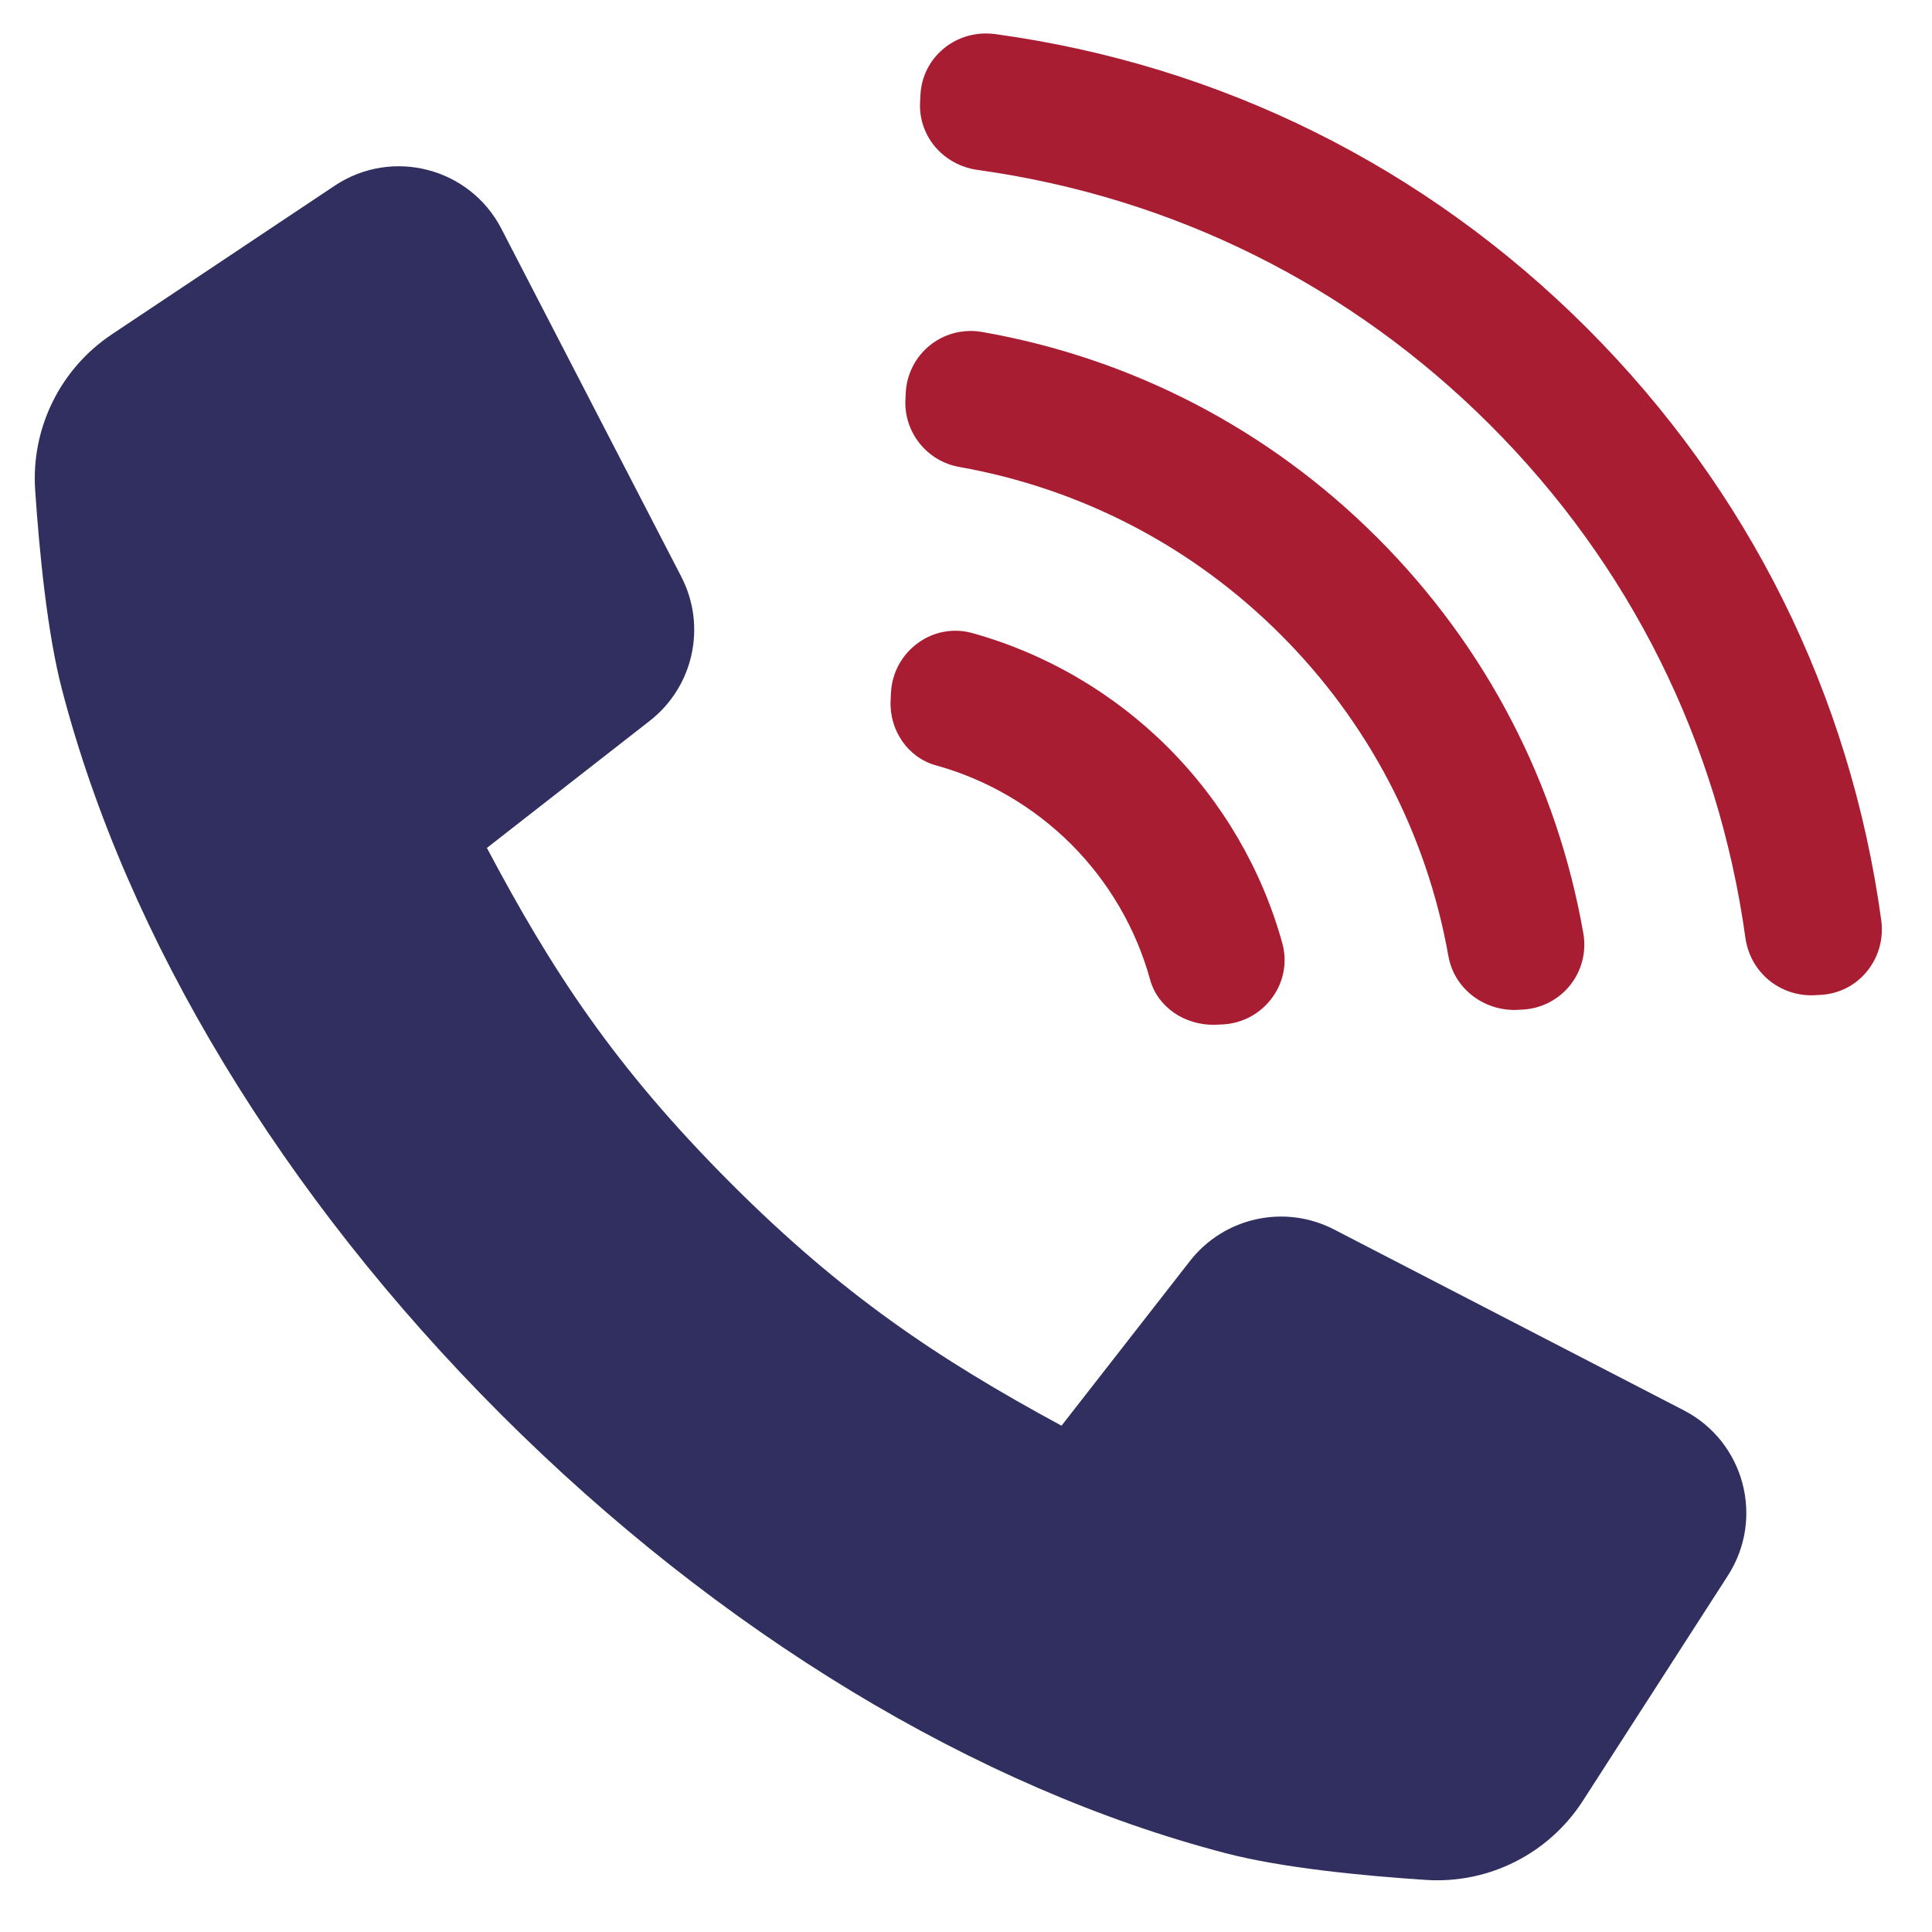
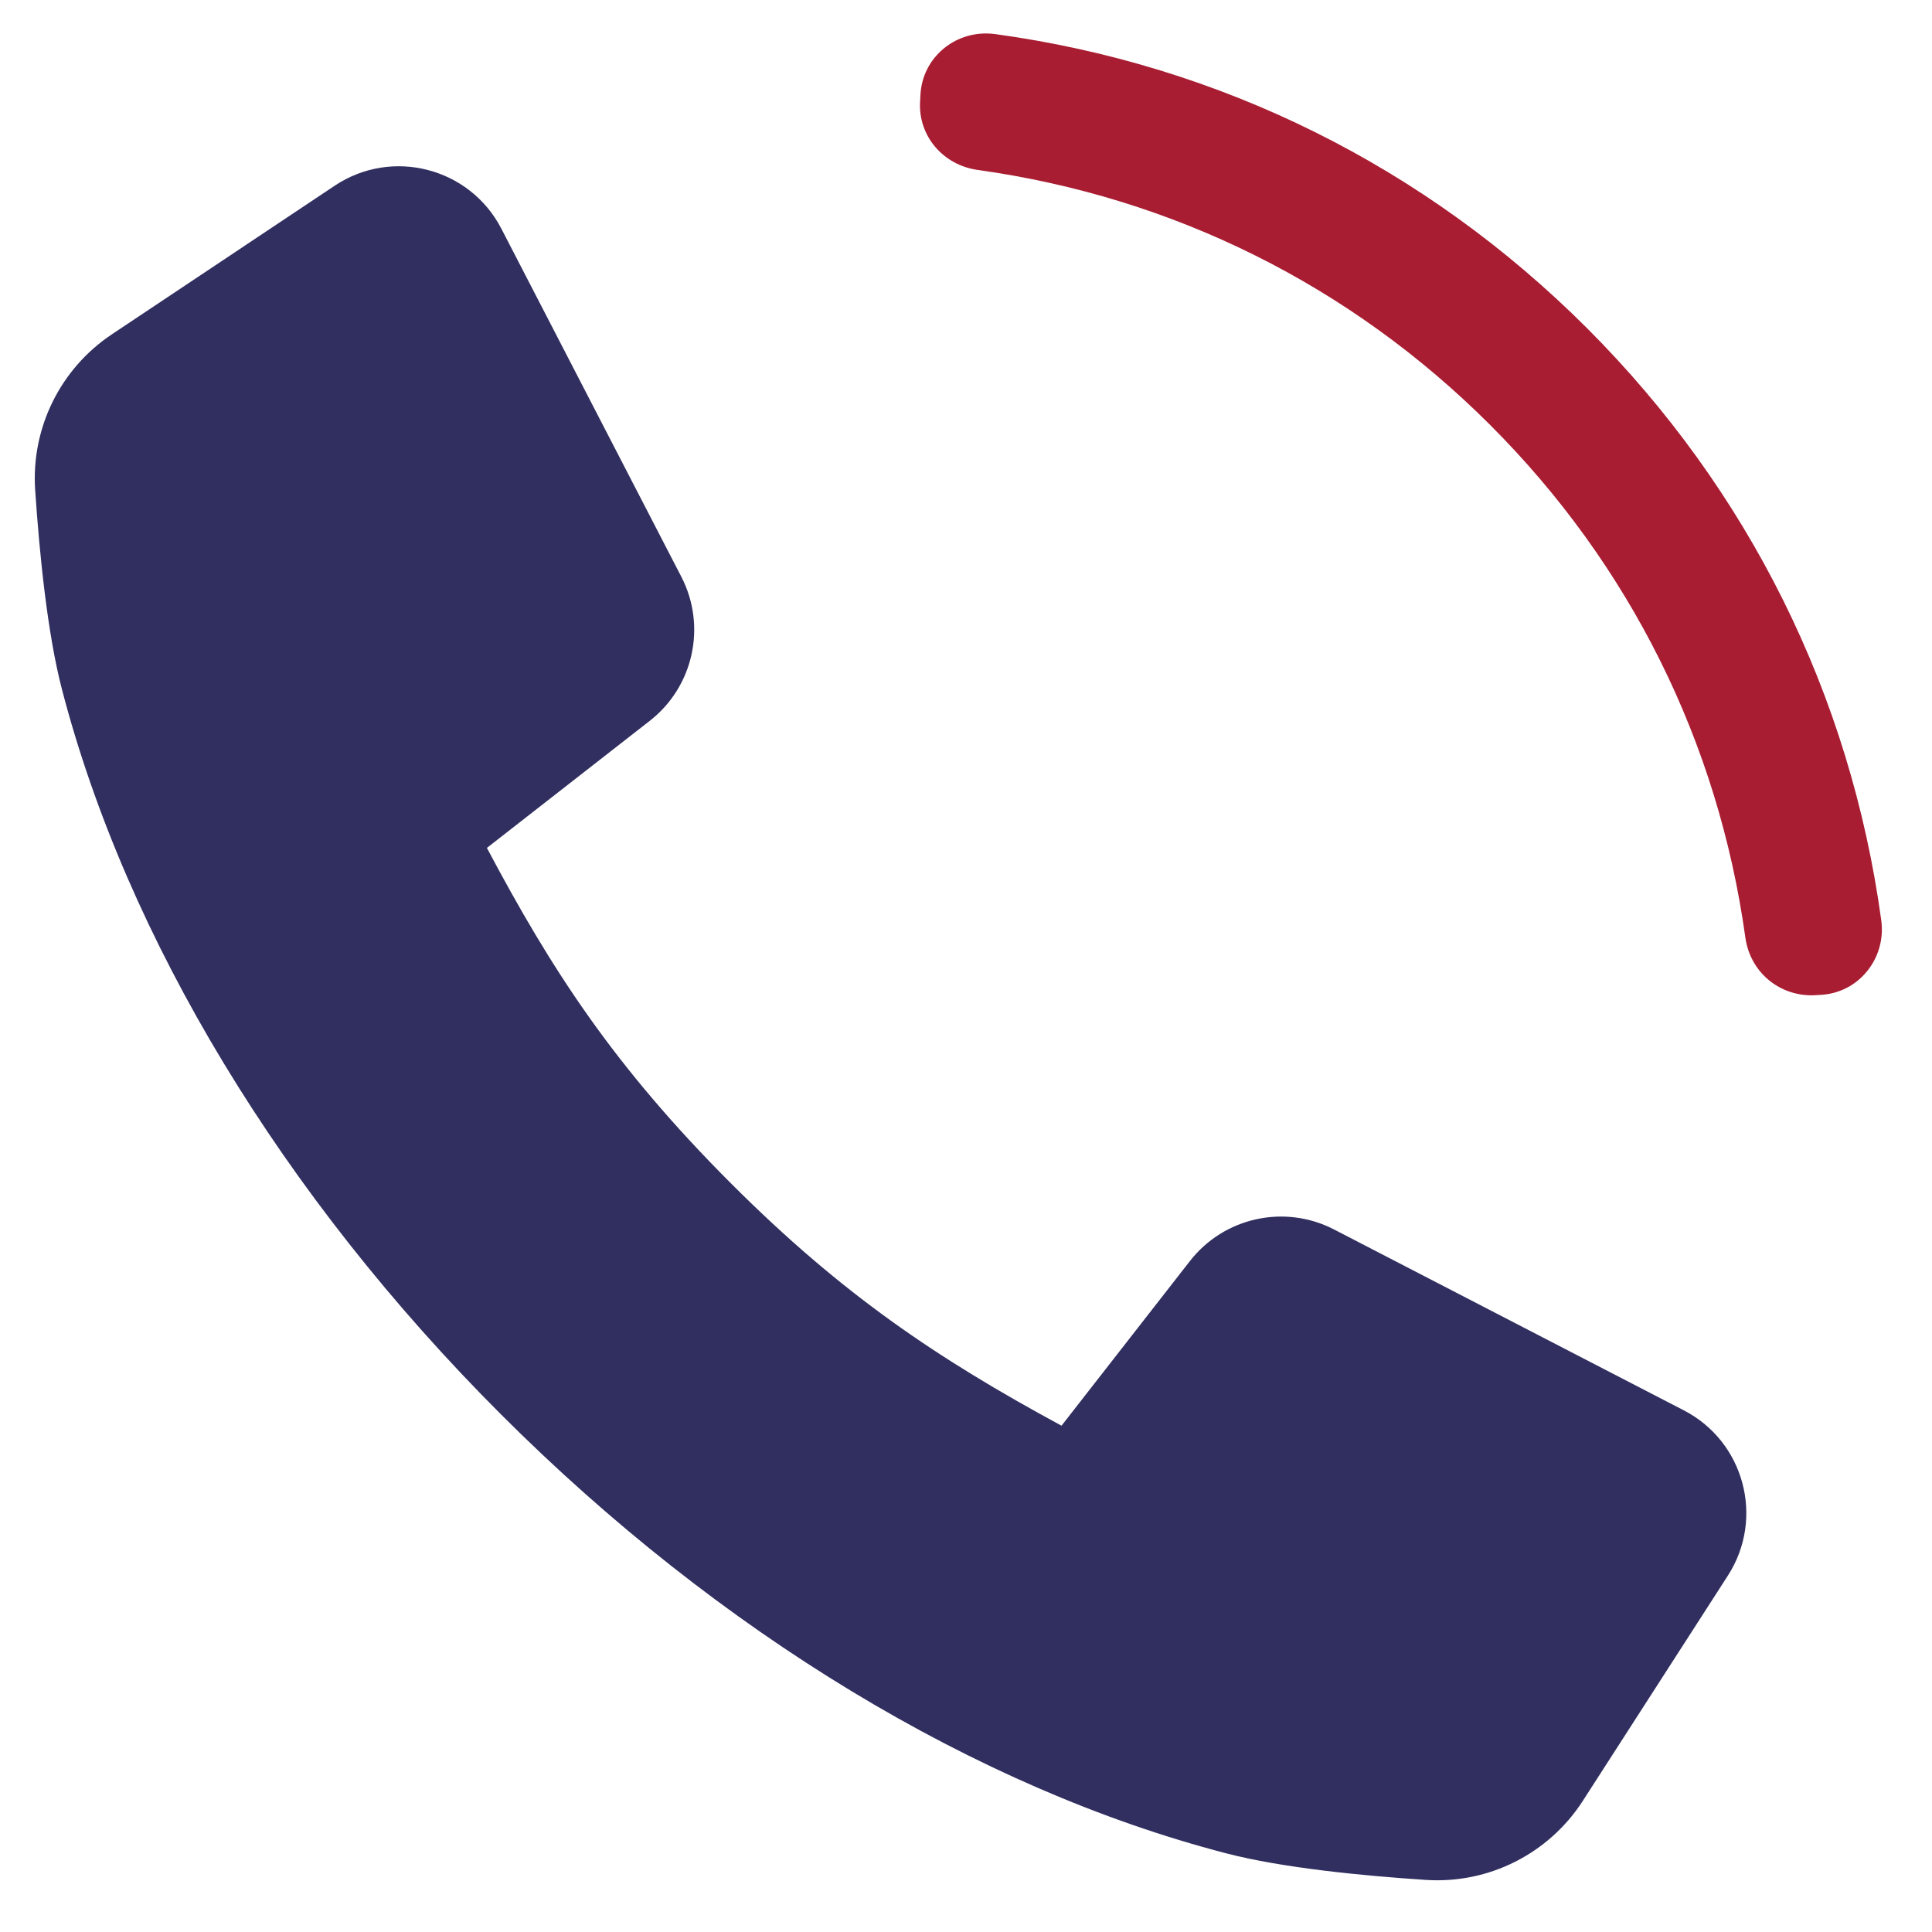
<svg xmlns="http://www.w3.org/2000/svg" version="1.1" id="Ebene_1" x="0px" y="0px" viewBox="0 0 500 500" style="enable-background:new 0 0 500 500;" xml:space="preserve">
  <style type="text/css">
	.st0{fill:#312F60;}
	.st1{fill:#A81D32;}
</style>
  <g>
    <path class="st0" d="M435.78,365l-90.52-46.81c-12.78-6.61-28.46-3.18-37.31,8.17l-33.23,42.61c-32.34-17.5-56.9-34.08-85.44-62.61   c-30.44-30.44-46.58-55.45-63.27-86.92l42.15-32.89c11.34-8.85,14.77-24.52,8.16-37.3l-46.56-90.05   c-8.18-15.83-28.31-21.03-43.14-11.14L28.97,86.51C15.59,95.42,8.02,110.8,9.1,126.83c1.11,16.41,3.16,37.1,6.92,51.53   c16.79,64.59,57.15,131.2,113.61,187.66c56.43,56.43,123.07,96.82,187.67,113.61c14.48,3.77,35.21,5.81,51.71,6.89   c16.26,1.07,31.81-6.77,40.63-20.47l37.55-58.31C456.72,392.92,451.44,373.1,435.78,365z" />
-     <path class="st1" d="M251.56,163.82c-4.81-1.32-9.9-0.39-13.98,2.58c-4.2,3.04-6.75,7.74-7,12.9l-0.09,1.99   c-0.37,7.74,4.53,14.79,11.66,16.76c13.21,3.65,25.33,10.72,35.06,20.43c9.73,9.73,16.8,21.85,20.44,35.07   c1.96,7.11,8.97,11.83,16.76,11.66l2-0.09c5.14-0.25,9.85-2.8,12.89-7c2.96-4.09,3.89-9.18,2.57-13.98   c-5.28-19.1-15.51-36.62-29.59-50.7C288.18,179.35,270.65,169.11,251.56,163.82z" />
-     <path class="st1" d="M254.11,85.9c-0.97-0.16-1.94-0.25-2.9-0.25c-3.79,0-7.49,1.28-10.5,3.68c-3.77,3.01-6.06,7.49-6.3,12.3   l-0.09,1.77c-0.42,8.46,5.57,15.97,13.94,17.45h0.01c31.64,5.63,60.41,20.63,83.17,43.4c22.77,22.76,37.77,51.52,43.4,83.17   c1.48,8.38,9.03,14.12,17.45,13.95l1.76-0.09c4.82-0.24,9.29-2.55,12.3-6.31c3.01-3.77,4.25-8.66,3.42-13.4   c-6.81-38.93-25.24-74.33-53.28-102.37C328.45,111.15,293.05,92.72,254.11,85.9z" />
    <path class="st1" d="M257.48,8.81c-0.78-0.1-1.56-0.15-2.33-0.15c-3.98,0-7.86,1.37-10.93,3.91c-3.64,3.02-5.78,7.29-6.01,12.02   l-0.1,1.89c-0.43,8.74,5.98,16.26,14.92,17.5c50.64,7.05,96.5,29.88,132.65,66.03c36.16,36.16,58.99,82.03,66.02,132.65   c1.25,8.93,8.75,15.11,17.51,14.92l1.88-0.1c4.74-0.24,9-2.37,12.02-6.02c3.04-3.67,4.41-8.49,3.76-13.26   c-7.99-58.43-34.32-111.42-76.13-153.25C368.9,43.13,315.91,16.8,257.48,8.81z" />
  </g>
</svg>